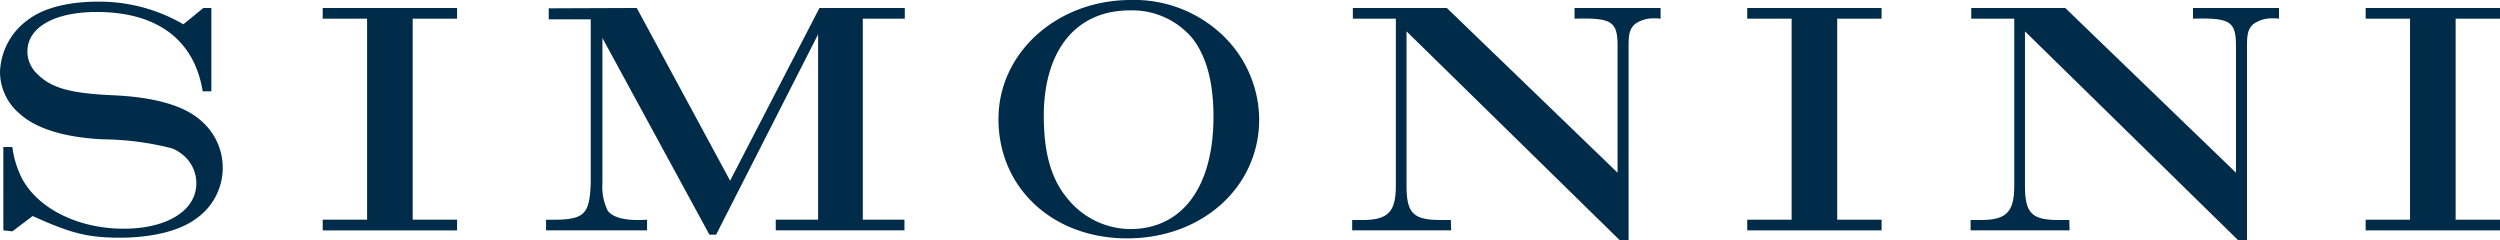
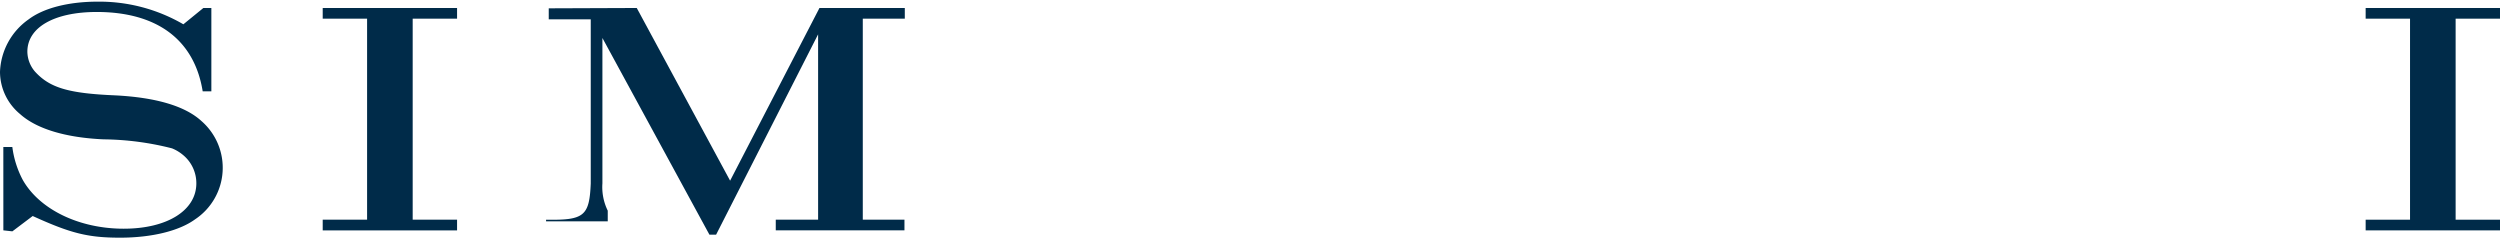
<svg xmlns="http://www.w3.org/2000/svg" width="276" height="26.537" viewBox="0 0 276 26.537">
  <g id="Group_679" data-name="Group 679" transform="translate(0 -49.142)">
    <g id="Group_415" data-name="Group 415" transform="translate(0 49.142)">
      <g id="Group_412" data-name="Group 412">
        <g id="Group_416" data-name="Group 416">
          <path id="Path_612" data-name="Path 612" d="M.368,323.724h.994A10.672,10.672,0,0,0,2.5,327.332c1.84,3.276,6.22,5.41,11.152,5.41,4.822,0,8.024-2.024,8.024-5.006a4.032,4.032,0,0,0-1.509-3.165,4.494,4.494,0,0,0-1.178-.7,31.716,31.716,0,0,0-7.545-.994c-4.159-.184-7.4-1.141-9.238-2.8A6.068,6.068,0,0,1,0,315.443a7.407,7.407,0,0,1,3.165-5.816c1.656-1.251,4.417-1.951,7.619-1.951a18.43,18.43,0,0,1,9.459,2.5l2.208-1.8h.883v9.2h-.957c-.92-5.7-5.042-8.76-11.7-8.76-4.674,0-7.656,1.693-7.656,4.38a3.433,3.433,0,0,0,.847,2.208c1.619,1.767,3.644,2.392,8.76,2.613,4.564.221,7.8,1.178,9.606,2.834a6.836,6.836,0,0,1-.7,10.858c-1.767,1.288-4.822,2.024-8.281,2.024-3.533,0-5.447-.478-9.643-2.392l-2.245,1.693-.994-.11Z" transform="translate(0 -307.493)" fill="#002b49" />
          <path id="Path_613" data-name="Path 613" d="M167.919,334.345h4.9V312.151h-4.9v-1.178h14.833v1.178h-4.9v22.194h4.9v1.178H167.919Z" transform="translate(-132.292 -310.09)" fill="#002b49" />
-           <path id="Path_614" data-name="Path 614" d="M284.142,334.346c4.2.074,4.785-.4,4.932-4.012V312.225h-4.637v-1.215l9.717-.037,10.306,19.066,9.864-19.066h9.422v1.178h-4.638v22.194h4.6v1.178H309.5v-1.178h4.675V313.882L302.913,336h-.736l-11.815-21.715v16.047a5.919,5.919,0,0,0,.589,3.018c.478.663,1.619,1.031,3.312,1.031.258,0,.552,0,1.031-.037v1.178H284.142Z" transform="translate(-223.856 -310.091)" fill="#002b49" />
-           <path id="Path_615" data-name="Path 615" d="M543.685,310.16a12.967,12.967,0,0,1,4.638,9.827c0,7.472-6.294,13.14-14.575,13.14-8.207,0-14.207-5.558-14.207-13.177,0-7.324,6.478-13.14,14.612-13.14a14.158,14.158,0,0,1,9.533,3.349m-19.139,9.5c0,4.012.81,6.883,2.539,8.981a9,9,0,0,0,6.993,3.46c5.742,0,9.2-4.638,9.2-12.4,0-3.791-.773-6.662-2.319-8.65a8.67,8.67,0,0,0-6.919-3.092c-5.926,0-9.5,4.38-9.5,11.7" transform="translate(-409.31 -306.811)" fill="#002b49" />
-           <path id="Path_616" data-name="Path 616" d="M703.593,334.382h1.067c2.908,0,3.754-.883,3.754-3.828v-18.4h-4.748v-1.178h10.379l18.845,18.182v-14.17c-.037-2.54-.7-2.944-4.748-2.834v-1.178h9.5v1.178a4.677,4.677,0,0,0-.7-.037,3.461,3.461,0,0,0-2.171.663c-.515.515-.663.994-.663,2.356v21.495h-.957L709.592,313.55v17c0,3.092.736,3.828,3.791,3.828h1.1l.037,1.141H703.593Z" transform="translate(-554.312 -310.091)" fill="#002b49" />
-           <path id="Path_617" data-name="Path 617" d="M909.154,334.345h4.9V312.151h-4.9v-1.178h14.833v1.178h-4.9v22.194h4.9v1.178H909.154Z" transform="translate(-716.259 -310.09)" fill="#002b49" />
-           <path id="Path_618" data-name="Path 618" d="M1025.377,334.382h1.067c2.908,0,3.754-.883,3.754-3.828v-18.4h-4.748v-1.178h10.379l18.845,18.182v-14.17c-.037-2.54-.7-2.944-4.748-2.834v-1.178h9.5v1.178a4.675,4.675,0,0,0-.7-.037,3.463,3.463,0,0,0-2.172.663c-.515.515-.662.994-.662,2.356v21.495h-.957l-23.556-23.077v17c0,3.092.736,3.828,3.791,3.828h1.1l.037,1.141h-10.931Z" transform="translate(-807.823 -310.091)" fill="#002b49" />
+           <path id="Path_614" data-name="Path 614" d="M284.142,334.346c4.2.074,4.785-.4,4.932-4.012V312.225h-4.637v-1.215l9.717-.037,10.306,19.066,9.864-19.066h9.422v1.178h-4.638v22.194h4.6v1.178H309.5v-1.178h4.675V313.882L302.913,336h-.736l-11.815-21.715v16.047a5.919,5.919,0,0,0,.589,3.018v1.178H284.142Z" transform="translate(-223.856 -310.091)" fill="#002b49" />
          <path id="Path_619" data-name="Path 619" d="M1230.938,334.345h4.9V312.151h-4.9v-1.178h14.833v1.178h-4.9v22.194h4.9v1.178h-14.833Z" transform="translate(-969.77 -310.09)" fill="#002b49" />
        </g>
      </g>
    </g>
  </g>
</svg>